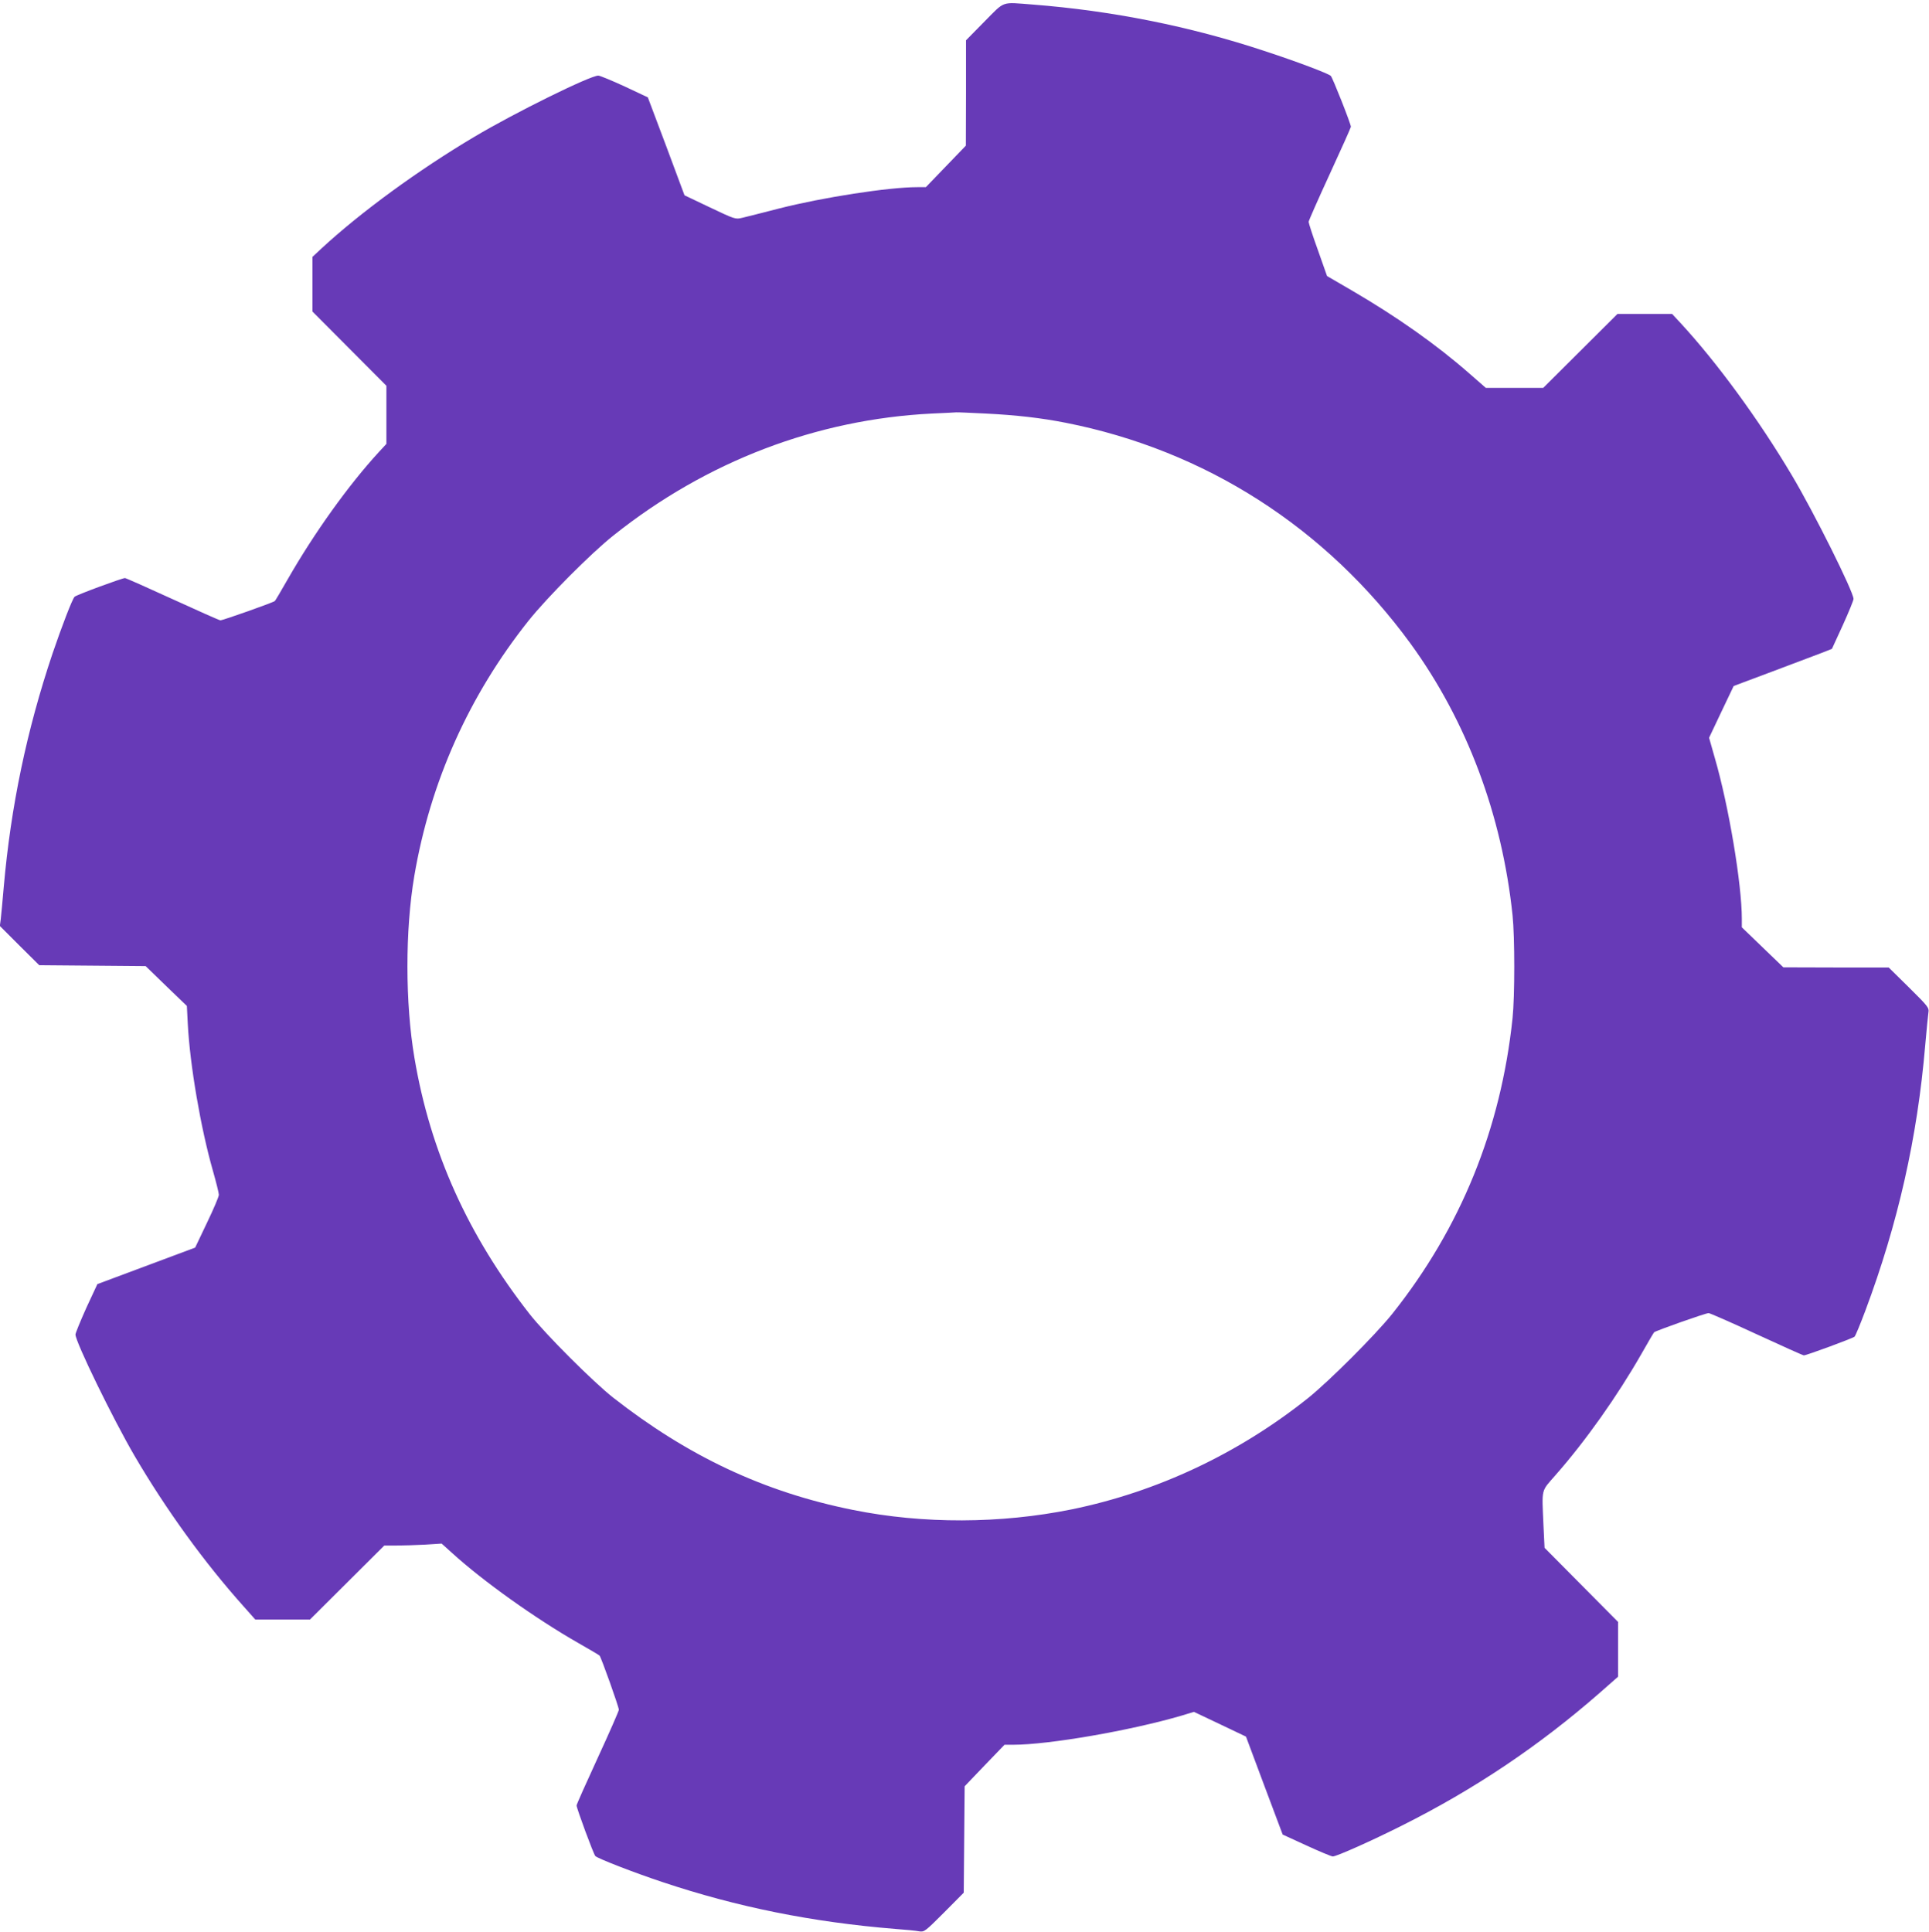
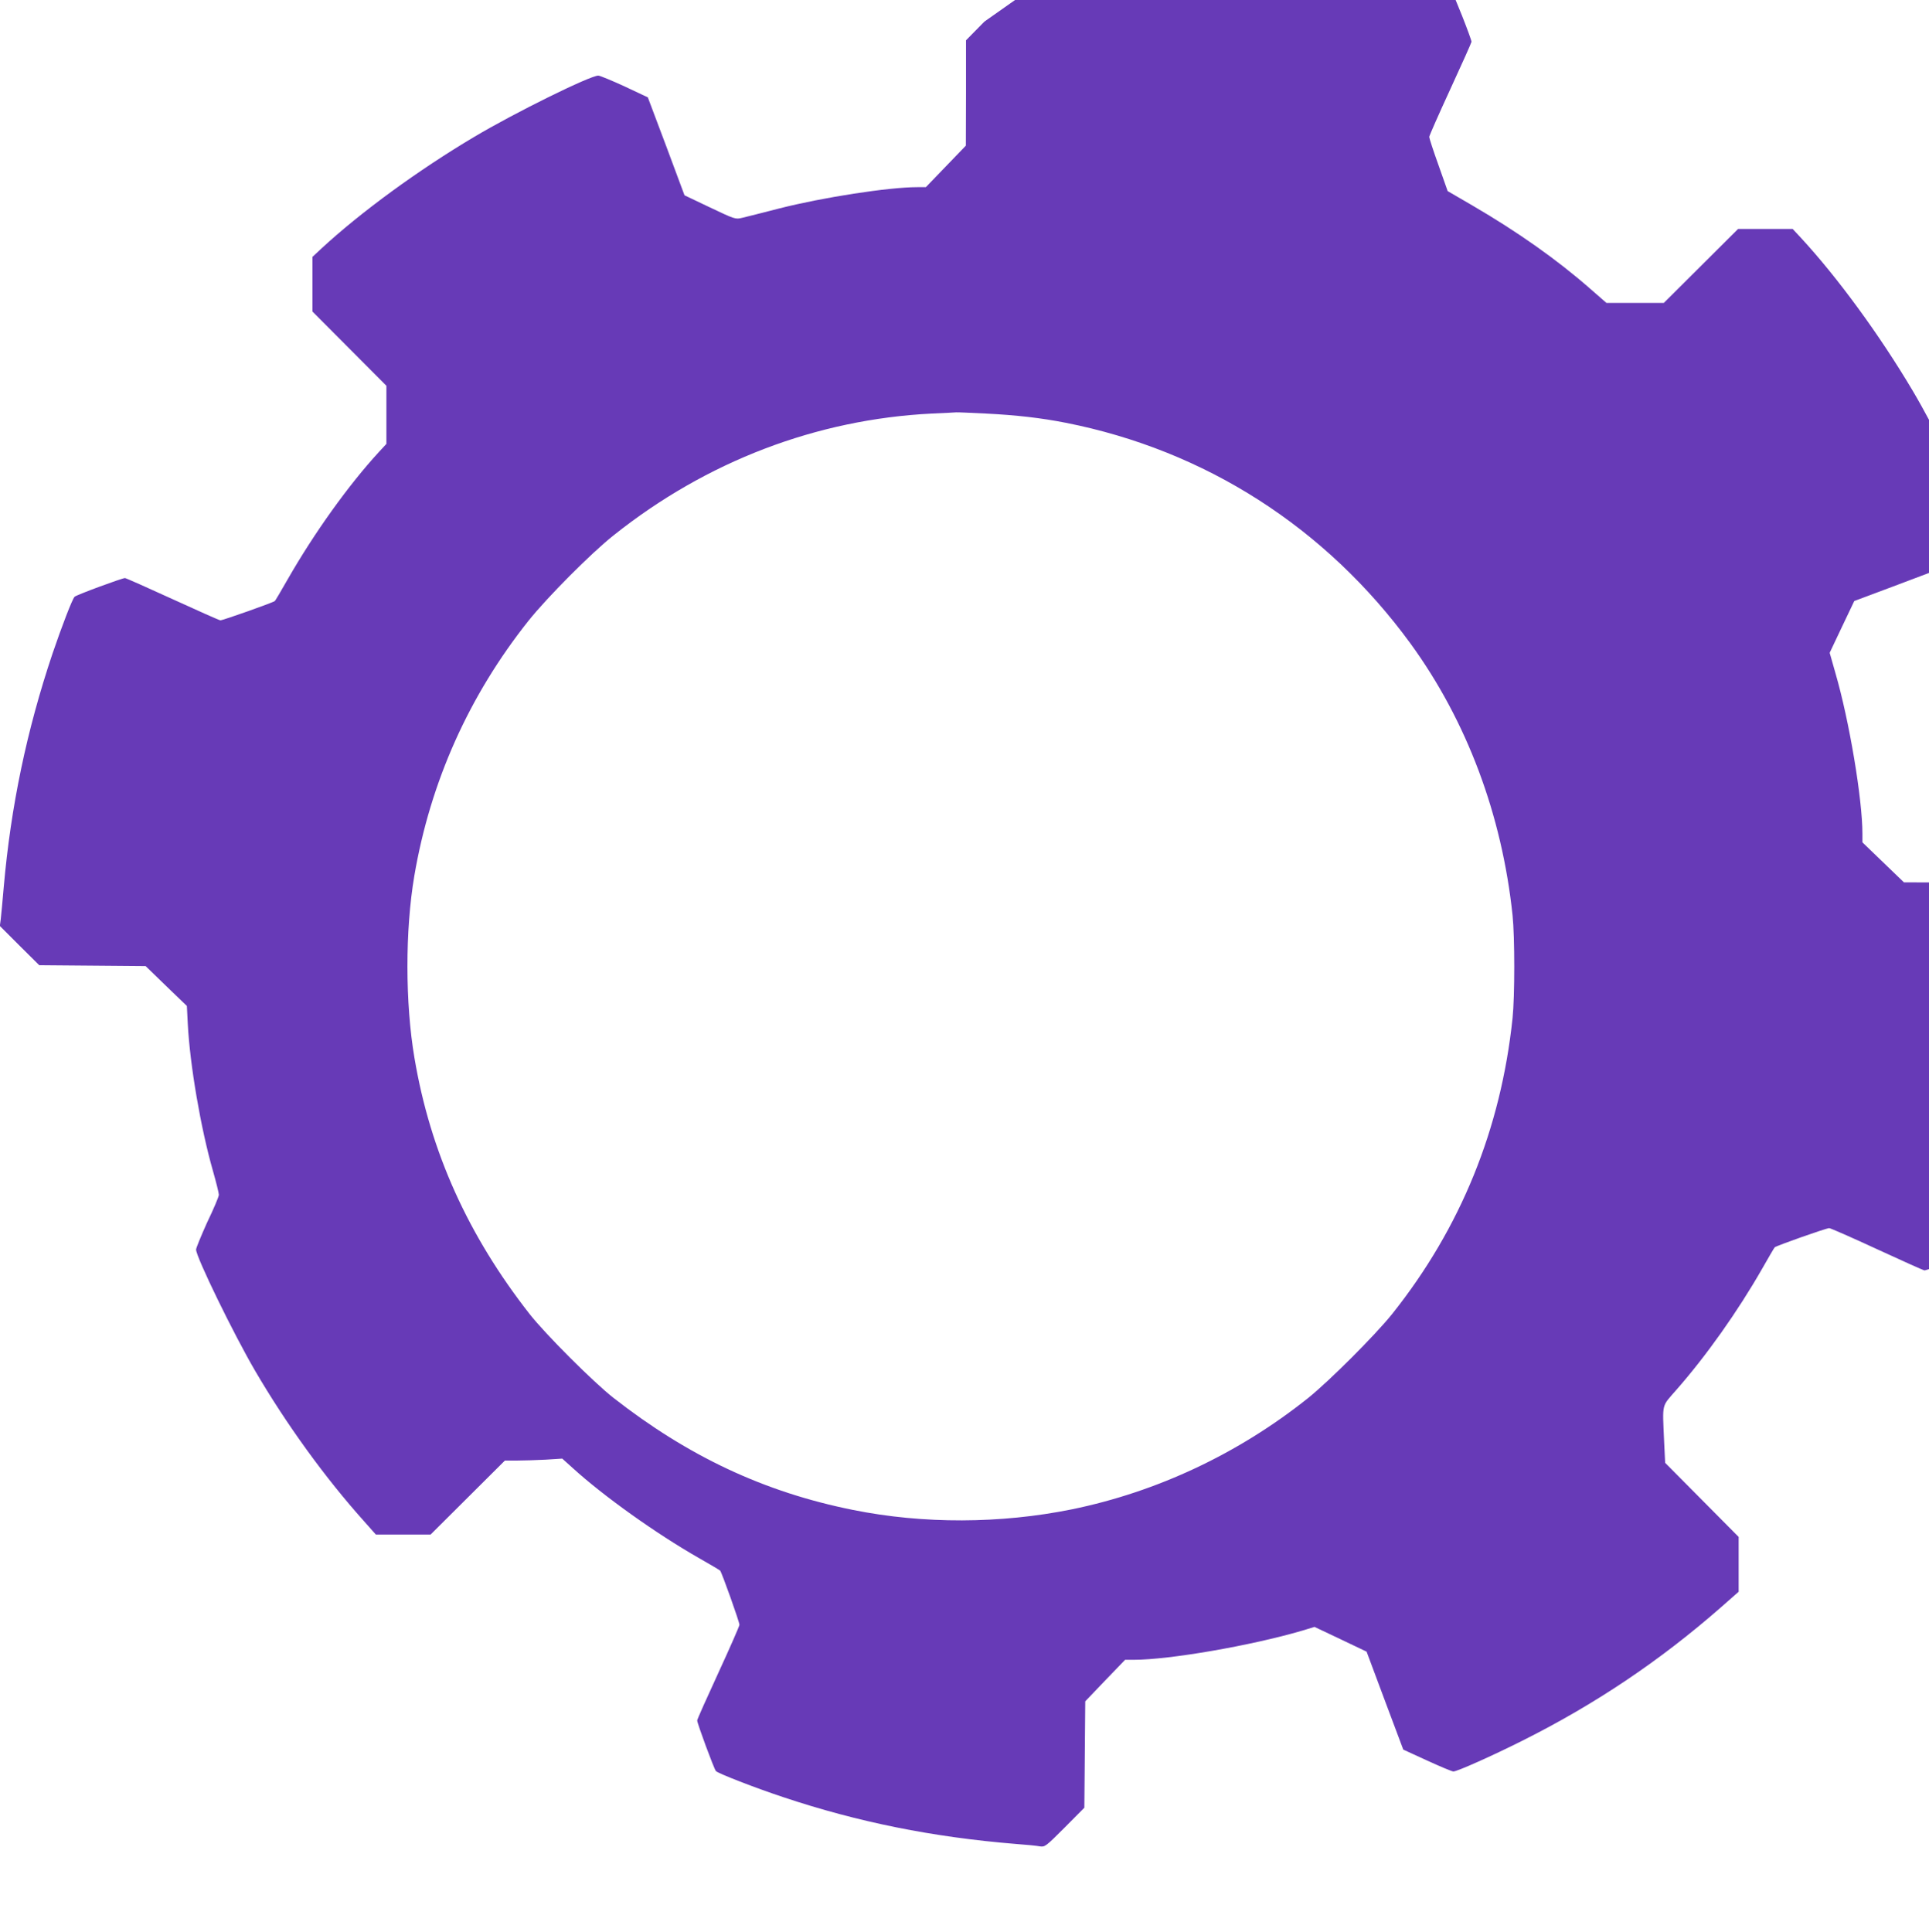
<svg xmlns="http://www.w3.org/2000/svg" version="1.0" width="1278pt" height="1280pt" viewBox="0 0 1278 1280" preserveAspectRatio="xMidYMid meet">
  <g transform="translate(0,1280) scale(0.1,-0.1)" fill="#673ab7" stroke="none">
-     <path d="M6522 12657 l-122 -124 0 -349 -1 -349 -132 -137 -133 -138 -57 0 c-189 0 -627 -68 -914 -141 -109 -28 -219 -56 -245 -62 -47 -11 -48 -10 -215 69 l-168 80 -121 325 -122 324 -153 72 c-85 39 -164 72 -175 72 -51 2 -558 -248 -824 -407 -367 -218 -751 -498 -1012 -740 l-58 -54 0 -181 0 -181 245 -246 245 -246 0 -193 0 -192 -48 -52 c-201 -218 -431 -539 -607 -847 -42 -74 -80 -138 -84 -142 -8 -9 -344 -128 -361 -128 -6 0 -148 63 -316 140 -168 77 -310 140 -316 140 -19 0 -323 -112 -334 -124 -15 -15 -84 -194 -146 -376 -171 -509 -276 -1012 -323 -1545 -8 -93 -17 -190 -20 -215 l-6 -45 130 -130 131 -130 353 -3 352 -3 136 -132 137 -132 6 -117 c14 -274 86 -693 166 -973 22 -77 40 -150 40 -161 0 -12 -35 -95 -79 -186 l-78 -164 -324 -121 -324 -121 -73 -157 c-39 -87 -72 -167 -72 -177 0 -49 249 -560 391 -803 207 -354 463 -708 722 -997 l78 -88 182 0 181 0 246 245 246 245 79 0 c44 0 130 3 191 6 l110 7 70 -63 c203 -185 552 -434 834 -595 74 -42 138 -80 142 -84 10 -9 128 -340 128 -359 0 -8 -63 -152 -140 -319 -77 -167 -140 -308 -140 -315 0 -19 112 -322 124 -335 14 -16 262 -112 446 -173 494 -165 989 -265 1540 -310 69 -5 141 -12 160 -16 34 -5 39 -1 165 125 l130 131 3 353 3 352 132 138 132 137 57 0 c236 0 778 94 1116 193 l82 25 173 -82 172 -82 121 -324 122 -325 157 -72 c87 -40 166 -73 175 -73 25 0 258 104 455 203 482 241 913 530 1318 885 l117 103 0 182 0 181 -244 246 -243 245 -7 145 c-11 256 -18 224 80 337 199 226 409 523 569 803 42 74 80 139 84 143 10 10 341 127 361 127 8 0 152 -63 318 -140 167 -77 307 -140 313 -140 18 0 324 113 336 124 6 6 38 83 71 171 216 577 345 1146 397 1760 9 99 18 196 21 215 5 34 1 39 -129 168 l-134 132 -349 0 -349 1 -137 132 -138 133 0 57 c0 229 -87 749 -179 1065 l-38 134 81 171 82 172 259 97 c143 54 290 109 326 123 l66 26 72 157 c39 86 71 164 71 174 0 47 -262 573 -408 818 -219 369 -497 749 -740 1012 l-54 58 -181 0 -181 0 -246 -245 -246 -245 -190 0 -190 0 -110 96 c-218 191 -477 374 -777 549 l-165 96 -61 173 c-34 94 -61 178 -61 186 0 7 63 150 140 317 77 167 140 308 140 313 0 19 -121 325 -133 337 -16 16 -228 96 -442 166 -492 163 -1008 266 -1534 307 -211 16 -180 27 -319 -113z m8 -2597 c202 -10 367 -29 530 -61 924 -182 1724 -694 2285 -1463 373 -513 606 -1135 676 -1801 15 -142 15 -538 0 -680 -77 -735 -344 -1391 -797 -1960 -113 -141 -418 -446 -559 -559 -462 -368 -999 -620 -1563 -736 -474 -96 -985 -98 -1451 -4 -588 118 -1092 355 -1590 745 -136 108 -442 414 -550 550 -410 523 -660 1077 -765 1699 -62 364 -62 848 -1 1207 106 623 363 1196 757 1691 124 155 414 447 563 565 616 491 1345 769 2110 807 83 4 155 7 160 8 6 1 93 -3 195 -8z" />
+     <path d="M6522 12657 l-122 -124 0 -349 -1 -349 -132 -137 -133 -138 -57 0 c-189 0 -627 -68 -914 -141 -109 -28 -219 -56 -245 -62 -47 -11 -48 -10 -215 69 l-168 80 -121 325 -122 324 -153 72 c-85 39 -164 72 -175 72 -51 2 -558 -248 -824 -407 -367 -218 -751 -498 -1012 -740 l-58 -54 0 -181 0 -181 245 -246 245 -246 0 -193 0 -192 -48 -52 c-201 -218 -431 -539 -607 -847 -42 -74 -80 -138 -84 -142 -8 -9 -344 -128 -361 -128 -6 0 -148 63 -316 140 -168 77 -310 140 -316 140 -19 0 -323 -112 -334 -124 -15 -15 -84 -194 -146 -376 -171 -509 -276 -1012 -323 -1545 -8 -93 -17 -190 -20 -215 l-6 -45 130 -130 131 -130 353 -3 352 -3 136 -132 137 -132 6 -117 c14 -274 86 -693 166 -973 22 -77 40 -150 40 -161 0 -12 -35 -95 -79 -186 c-39 -87 -72 -167 -72 -177 0 -49 249 -560 391 -803 207 -354 463 -708 722 -997 l78 -88 182 0 181 0 246 245 246 245 79 0 c44 0 130 3 191 6 l110 7 70 -63 c203 -185 552 -434 834 -595 74 -42 138 -80 142 -84 10 -9 128 -340 128 -359 0 -8 -63 -152 -140 -319 -77 -167 -140 -308 -140 -315 0 -19 112 -322 124 -335 14 -16 262 -112 446 -173 494 -165 989 -265 1540 -310 69 -5 141 -12 160 -16 34 -5 39 -1 165 125 l130 131 3 353 3 352 132 138 132 137 57 0 c236 0 778 94 1116 193 l82 25 173 -82 172 -82 121 -324 122 -325 157 -72 c87 -40 166 -73 175 -73 25 0 258 104 455 203 482 241 913 530 1318 885 l117 103 0 182 0 181 -244 246 -243 245 -7 145 c-11 256 -18 224 80 337 199 226 409 523 569 803 42 74 80 139 84 143 10 10 341 127 361 127 8 0 152 -63 318 -140 167 -77 307 -140 313 -140 18 0 324 113 336 124 6 6 38 83 71 171 216 577 345 1146 397 1760 9 99 18 196 21 215 5 34 1 39 -129 168 l-134 132 -349 0 -349 1 -137 132 -138 133 0 57 c0 229 -87 749 -179 1065 l-38 134 81 171 82 172 259 97 c143 54 290 109 326 123 l66 26 72 157 c39 86 71 164 71 174 0 47 -262 573 -408 818 -219 369 -497 749 -740 1012 l-54 58 -181 0 -181 0 -246 -245 -246 -245 -190 0 -190 0 -110 96 c-218 191 -477 374 -777 549 l-165 96 -61 173 c-34 94 -61 178 -61 186 0 7 63 150 140 317 77 167 140 308 140 313 0 19 -121 325 -133 337 -16 16 -228 96 -442 166 -492 163 -1008 266 -1534 307 -211 16 -180 27 -319 -113z m8 -2597 c202 -10 367 -29 530 -61 924 -182 1724 -694 2285 -1463 373 -513 606 -1135 676 -1801 15 -142 15 -538 0 -680 -77 -735 -344 -1391 -797 -1960 -113 -141 -418 -446 -559 -559 -462 -368 -999 -620 -1563 -736 -474 -96 -985 -98 -1451 -4 -588 118 -1092 355 -1590 745 -136 108 -442 414 -550 550 -410 523 -660 1077 -765 1699 -62 364 -62 848 -1 1207 106 623 363 1196 757 1691 124 155 414 447 563 565 616 491 1345 769 2110 807 83 4 155 7 160 8 6 1 93 -3 195 -8z" />
  </g>
</svg>